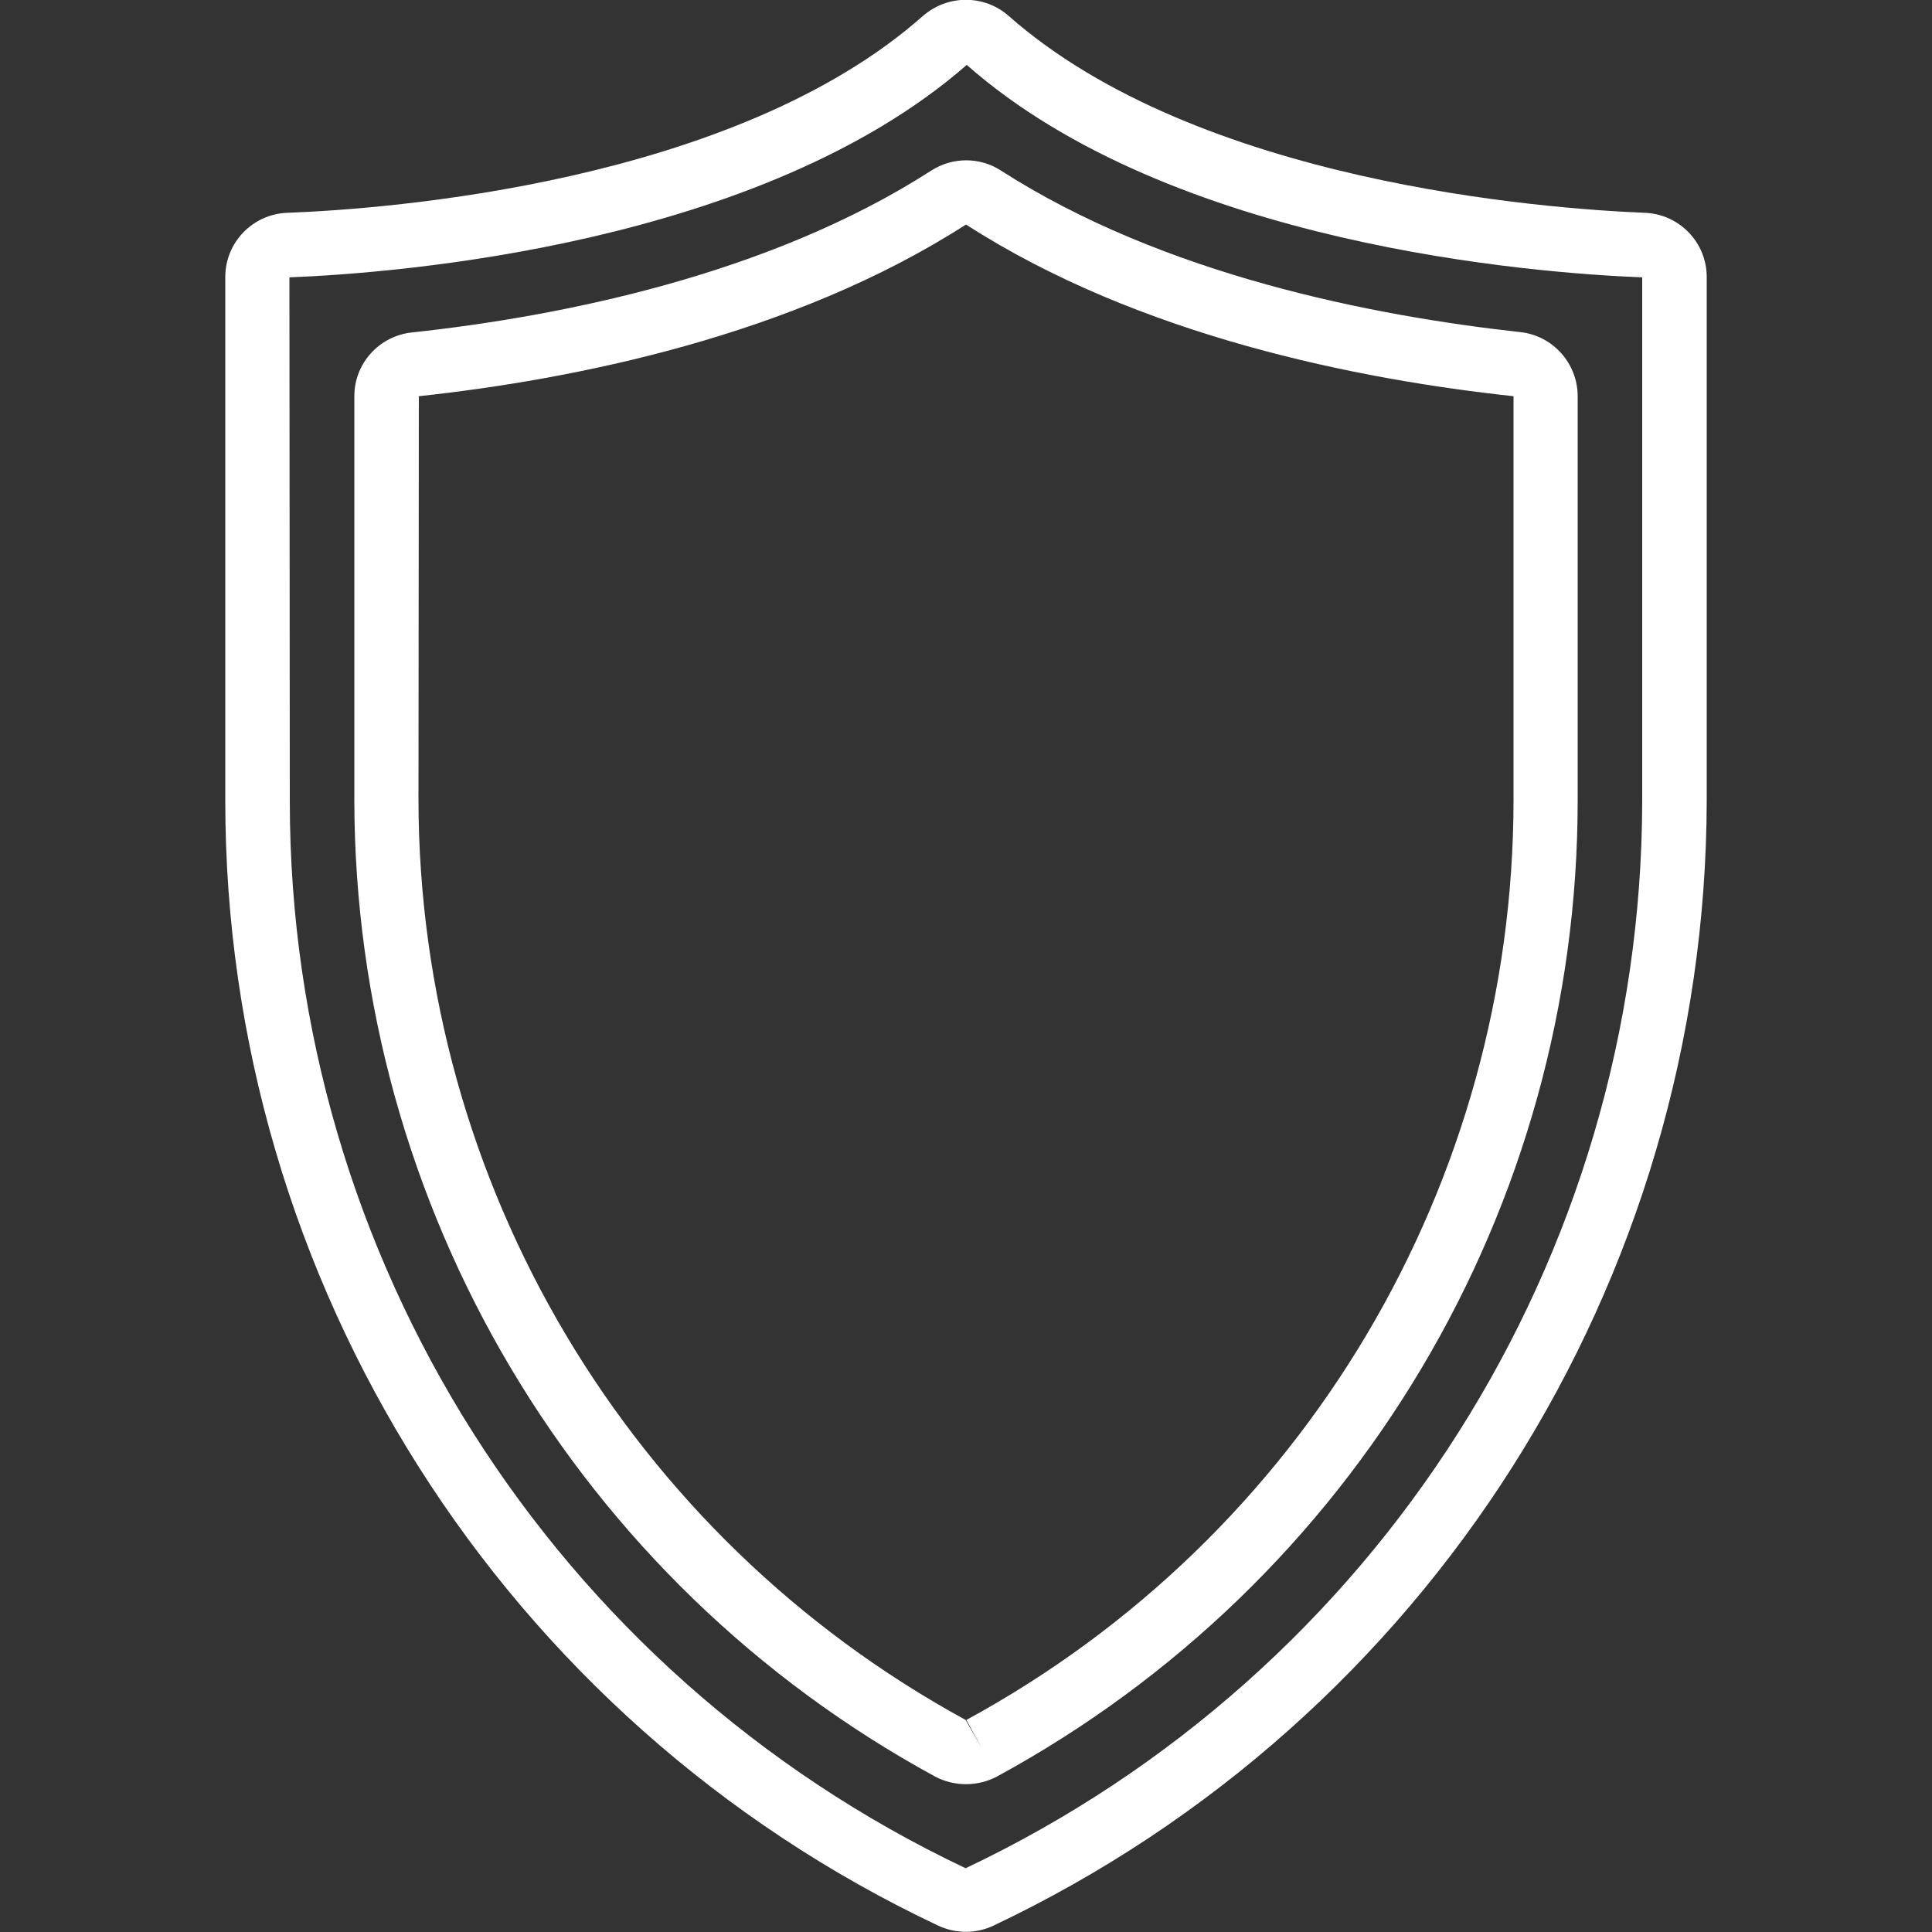
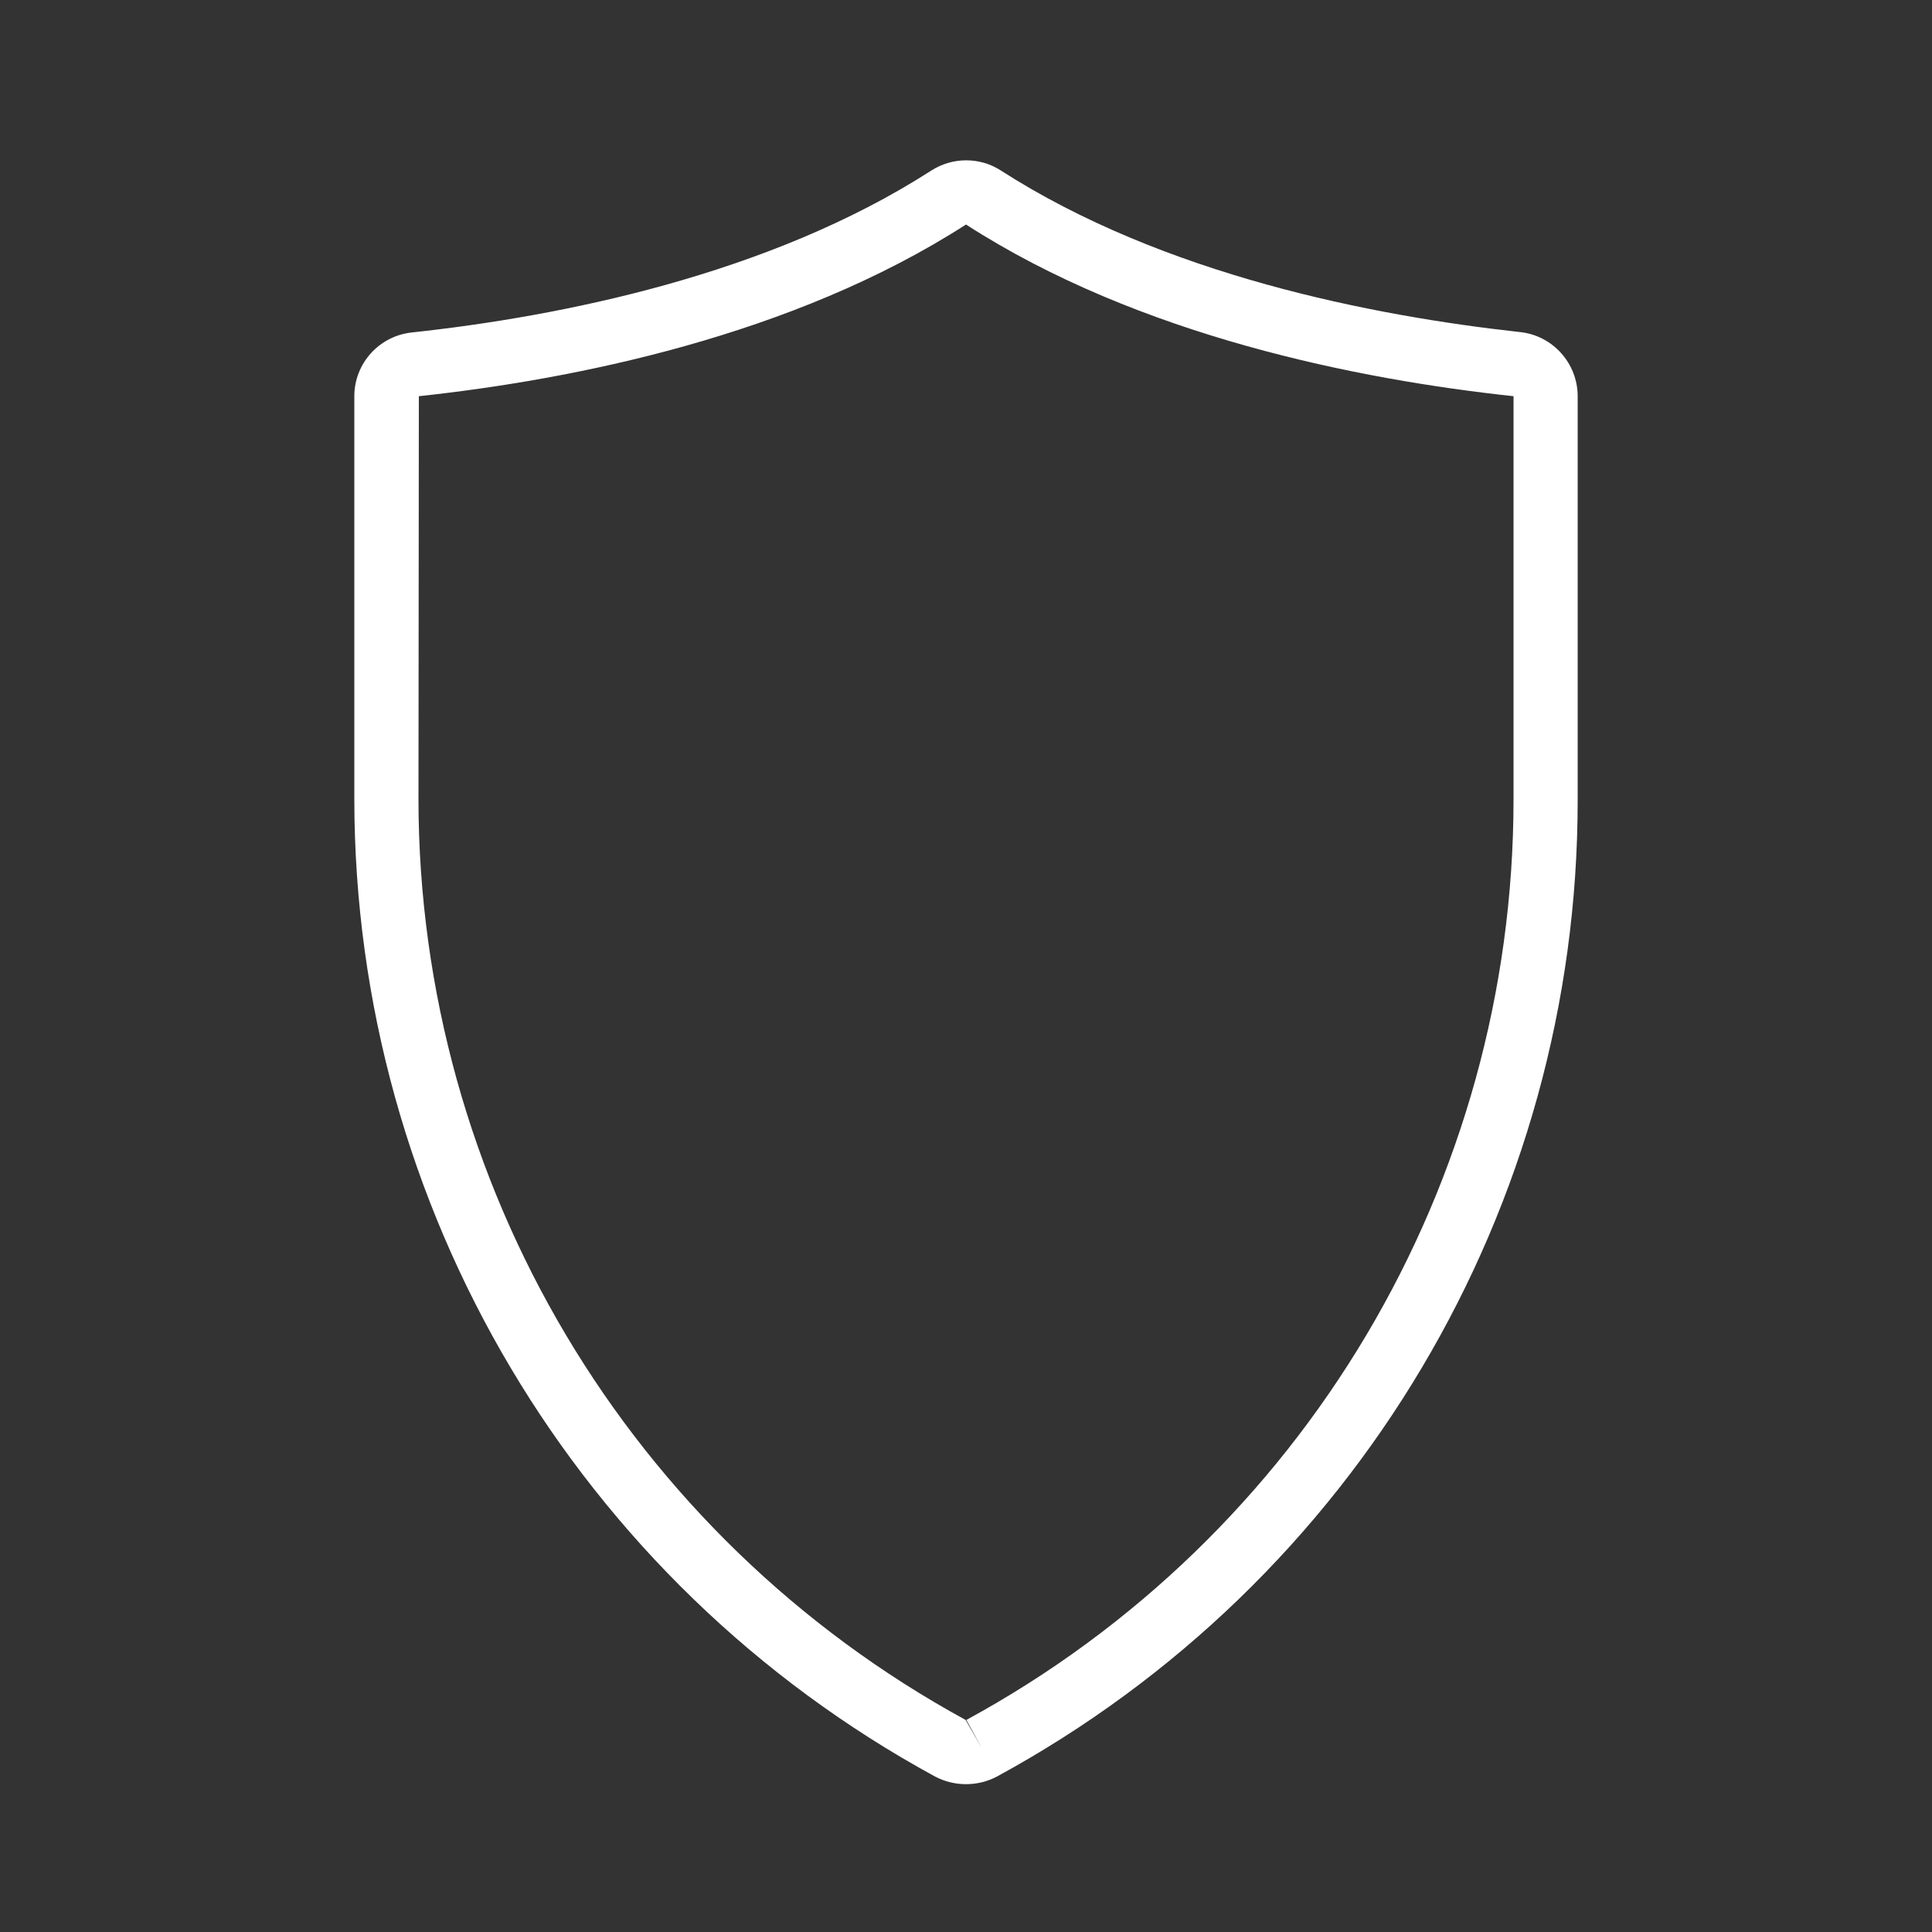
<svg xmlns="http://www.w3.org/2000/svg" enable-background="new 0 0 512 512" viewBox="0 0 512 512">
  <rect x="0" y="0" width="512" height="512" fill="#333333" stroke="none" />
  <g fill="#fff">
-     <path d="m436 56.4c-26.9-1.1-118.5-8-168.6-52.1-6.5-5.8-16.3-5.8-22.9 0-50 44.2-141.6 51.1-168.5 52.1-9.1.4-16.3 7.9-16.3 17v138.8c0 127.5 73.6 243.7 188.9 298.1 4.7 2.2 10.1 2.2 14.7 0 115.2-54.6 188.7-170.6 189-298v-138.9c0-9.1-7.2-16.6-16.3-17zm-.8 156c-.2 120.9-70 230.9-179.3 282.7-109.4-51.8-179.1-161.9-179.1-282.7l-.1-138.9c28.3-1.1 124.8-8.5 179.5-56.3 54.2 47.8 150.6 55.2 179 56.3z" />
    <path d="m246.8 45.2c-43.2 27.8-98.7 38.7-137.6 42.9-8.7.9-15.3 8.2-15.3 16.9v106.9c.1 108 59.1 207.3 153.9 258.9 5.1 2.7 11.3 2.7 16.4 0 94.9-51.6 154-150.9 153.9-258.9v-106.9c0-8.7-6.6-16.1-15.3-17-39-4.3-94.5-15.1-137.7-42.9-5.5-3.5-12.7-3.5-18.3.1zm154.3 59.8v106.9c0 101.7-55.6 195.3-145 243.9l4.1 7.5-4.3-7.5c-89.3-48.7-144.9-142.2-145-243.9l.1-106.9c40.8-4.4 99-15.9 145-45.5 45.9 29.6 104.2 41.1 145.1 45.5z" />
  </g>
</svg>